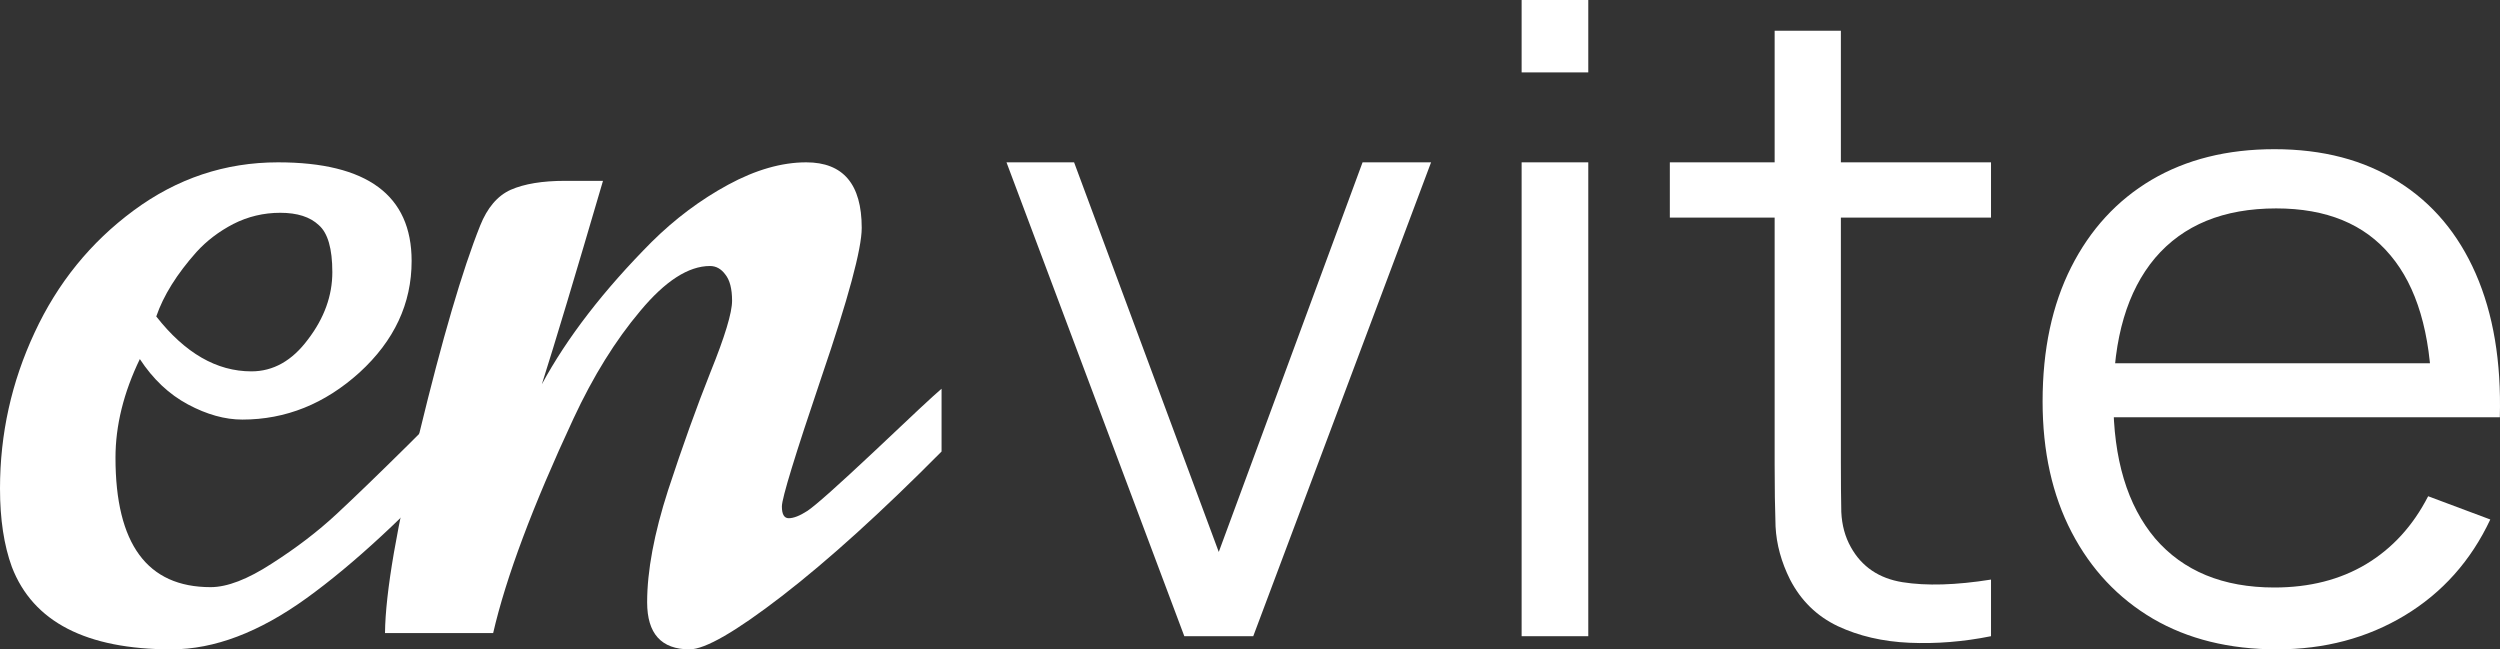
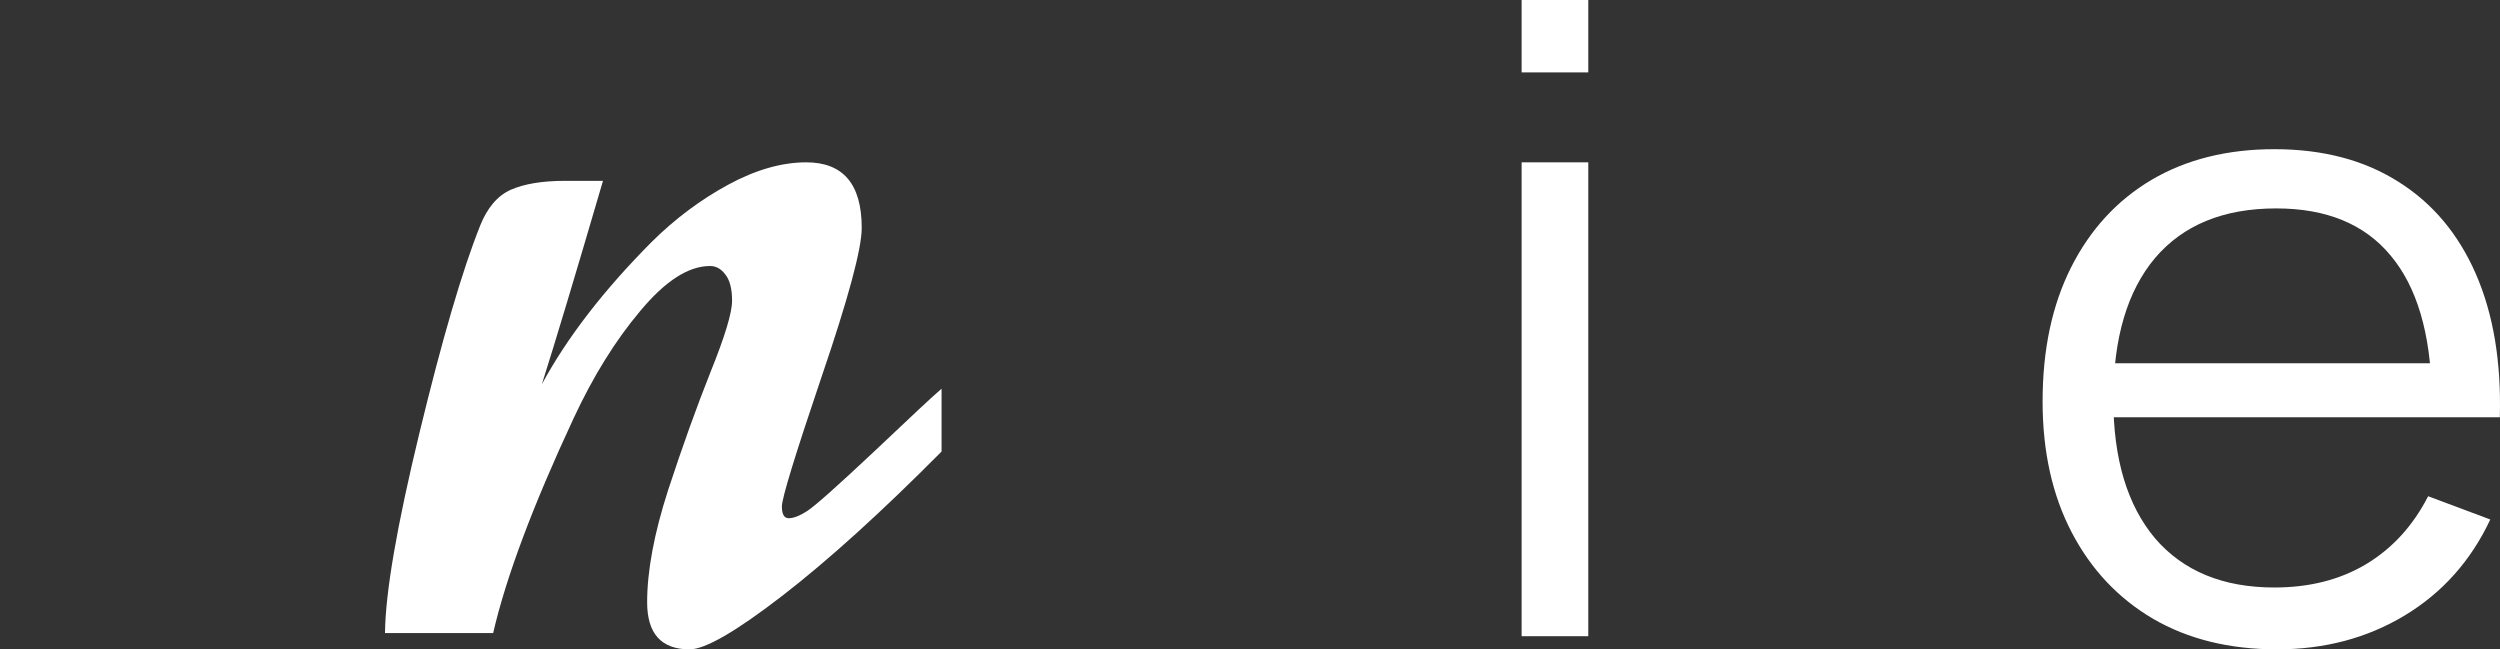
<svg xmlns="http://www.w3.org/2000/svg" width="77" height="20" viewBox="0 0 77 20" fill="none">
  <rect x="0" y="0" width="77" height="20" fill="#333333" stroke="none" />
-   <path d="M4.813 9.747C5.697 10.875 6.673 11.438 7.743 11.438C8.417 11.438 8.998 11.111 9.486 10.454C9.986 9.799 10.236 9.108 10.236 8.383C10.236 7.658 10.097 7.175 9.818 6.933C9.55 6.68 9.155 6.554 8.632 6.554C8.12 6.554 7.638 6.669 7.185 6.899C6.743 7.129 6.365 7.417 6.051 7.762C5.447 8.441 5.034 9.102 4.813 9.747ZM14.387 11.939V13.838C12.538 15.852 10.887 17.382 9.434 18.429C7.981 19.476 6.598 20 5.284 20C2.656 20 1.017 19.154 0.366 17.463C0.122 16.795 0 15.99 0 15.046C0 13.366 0.355 11.766 1.064 10.247C1.773 8.717 2.79 7.463 4.115 6.484C5.452 5.495 6.935 5 8.562 5C11.306 5 12.678 6.013 12.678 8.038C12.678 9.35 12.143 10.495 11.073 11.473C10.004 12.44 8.801 12.923 7.464 12.923C6.929 12.923 6.371 12.768 5.79 12.457C5.208 12.146 4.714 11.68 4.307 11.059C3.807 12.094 3.557 13.107 3.557 14.097C3.557 16.755 4.534 18.084 6.487 18.084C6.999 18.084 7.626 17.842 8.37 17.359C9.126 16.876 9.789 16.369 10.358 15.84C10.94 15.299 11.672 14.591 12.556 13.717C13.439 12.831 14.05 12.238 14.387 11.939Z" fill="white" />
  <path d="M29 11.973V13.907C27.151 15.771 25.512 17.256 24.082 18.36C22.664 19.453 21.717 20 21.24 20C20.368 20 19.932 19.517 19.932 18.55C19.932 17.583 20.147 16.433 20.577 15.098C21.019 13.751 21.455 12.537 21.885 11.456C22.327 10.363 22.548 9.632 22.548 9.264C22.548 8.895 22.478 8.625 22.338 8.452C22.211 8.28 22.054 8.193 21.868 8.193C21.205 8.193 20.49 8.654 19.723 9.574C18.956 10.483 18.27 11.588 17.665 12.888C16.41 15.581 15.584 17.785 15.189 19.499H11.858C11.87 18.257 12.224 16.197 12.922 13.32C13.619 10.443 14.241 8.32 14.788 6.951C15.009 6.398 15.322 6.03 15.729 5.846C16.148 5.662 16.706 5.57 17.404 5.57H18.572C17.723 8.47 17.095 10.558 16.689 11.835C17.467 10.397 18.595 8.936 20.072 7.451C20.792 6.738 21.577 6.151 22.426 5.69C23.274 5.23 24.077 5 24.832 5C25.971 5 26.541 5.673 26.541 7.02C26.541 7.664 26.128 9.194 25.303 11.611C24.489 14.016 24.082 15.345 24.082 15.598C24.082 15.84 24.152 15.961 24.292 15.961C24.443 15.961 24.635 15.886 24.867 15.736C25.111 15.575 25.803 14.96 26.942 13.889C28.082 12.808 28.767 12.169 29 11.973Z" fill="white" />
-   <path d="M36.477 19.595L31 5H33.082L37.538 17L41.967 5H44.077L38.6 19.595H36.477Z" fill="white" />
  <path d="M46.866 2.23V0H48.919V2.23H46.866ZM46.866 19.595V5H48.919V19.595H46.866Z" fill="white" />
-   <path d="M61.323 19.595C60.475 19.766 59.637 19.833 58.808 19.797C57.989 19.761 57.253 19.59 56.601 19.284C55.958 18.977 55.469 18.5 55.134 17.851C54.864 17.311 54.715 16.766 54.687 16.216C54.668 15.658 54.659 15.023 54.659 14.311V0.946H56.699V14.23C56.699 14.842 56.703 15.356 56.712 15.77C56.731 16.176 56.829 16.536 57.006 16.851C57.341 17.455 57.872 17.815 58.599 17.932C59.334 18.049 60.242 18.023 61.323 17.851V19.595ZM51.431 6.703V5H61.323V6.703H51.431Z" fill="white" />
  <path d="M70.135 20C68.663 20 67.387 19.685 66.307 19.054C65.236 18.423 64.402 17.536 63.806 16.392C63.21 15.248 62.912 13.905 62.912 12.365C62.912 10.77 63.205 9.392 63.792 8.23C64.379 7.068 65.203 6.171 66.265 5.541C67.336 4.91 68.598 4.595 70.051 4.595C71.541 4.595 72.812 4.928 73.865 5.595C74.917 6.252 75.714 7.198 76.254 8.432C76.794 9.667 77.041 11.14 76.995 12.851H74.899V12.149C74.862 10.257 74.438 8.829 73.627 7.865C72.826 6.901 71.653 6.419 70.107 6.419C68.486 6.419 67.243 6.928 66.376 7.946C65.52 8.964 65.091 10.414 65.091 12.297C65.091 14.135 65.52 15.563 66.376 16.581C67.243 17.59 68.468 18.095 70.051 18.095C71.131 18.095 72.072 17.856 72.873 17.378C73.683 16.892 74.321 16.194 74.787 15.284L76.701 16C76.105 17.27 75.225 18.257 74.061 18.959C72.906 19.653 71.597 20 70.135 20ZM64.365 12.851V11.189H75.891V12.851H64.365Z" fill="white" />
</svg>